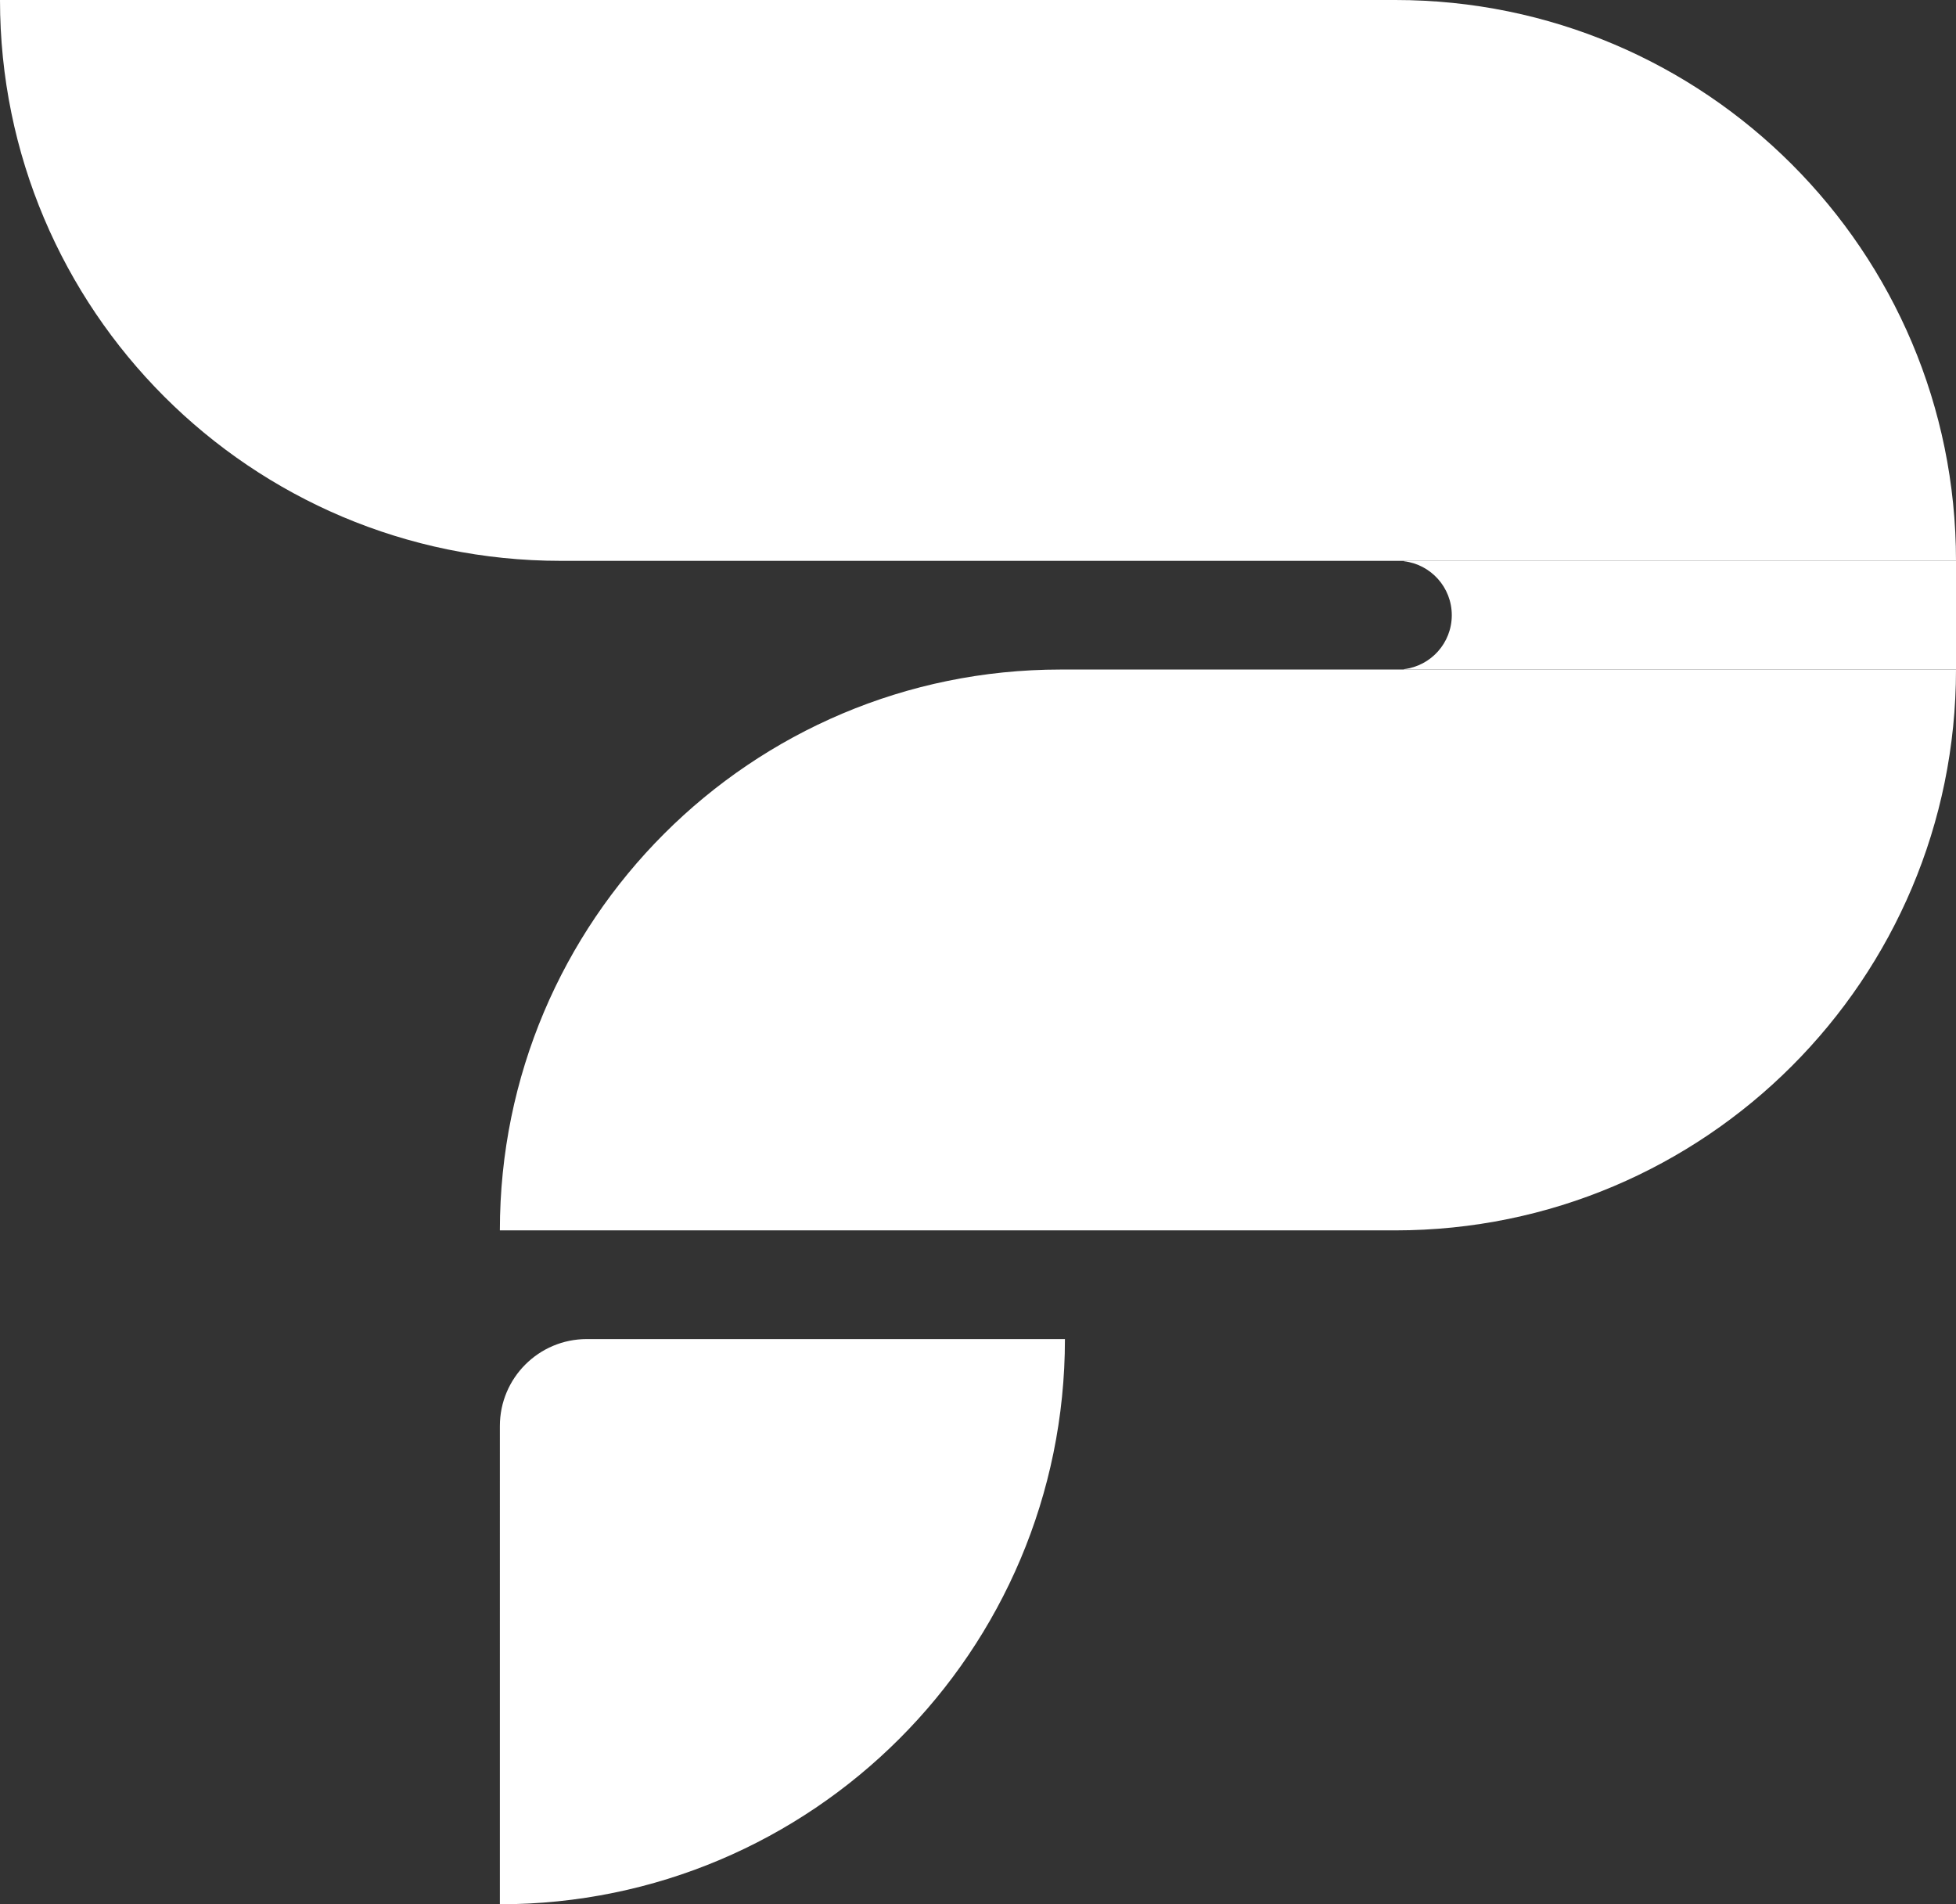
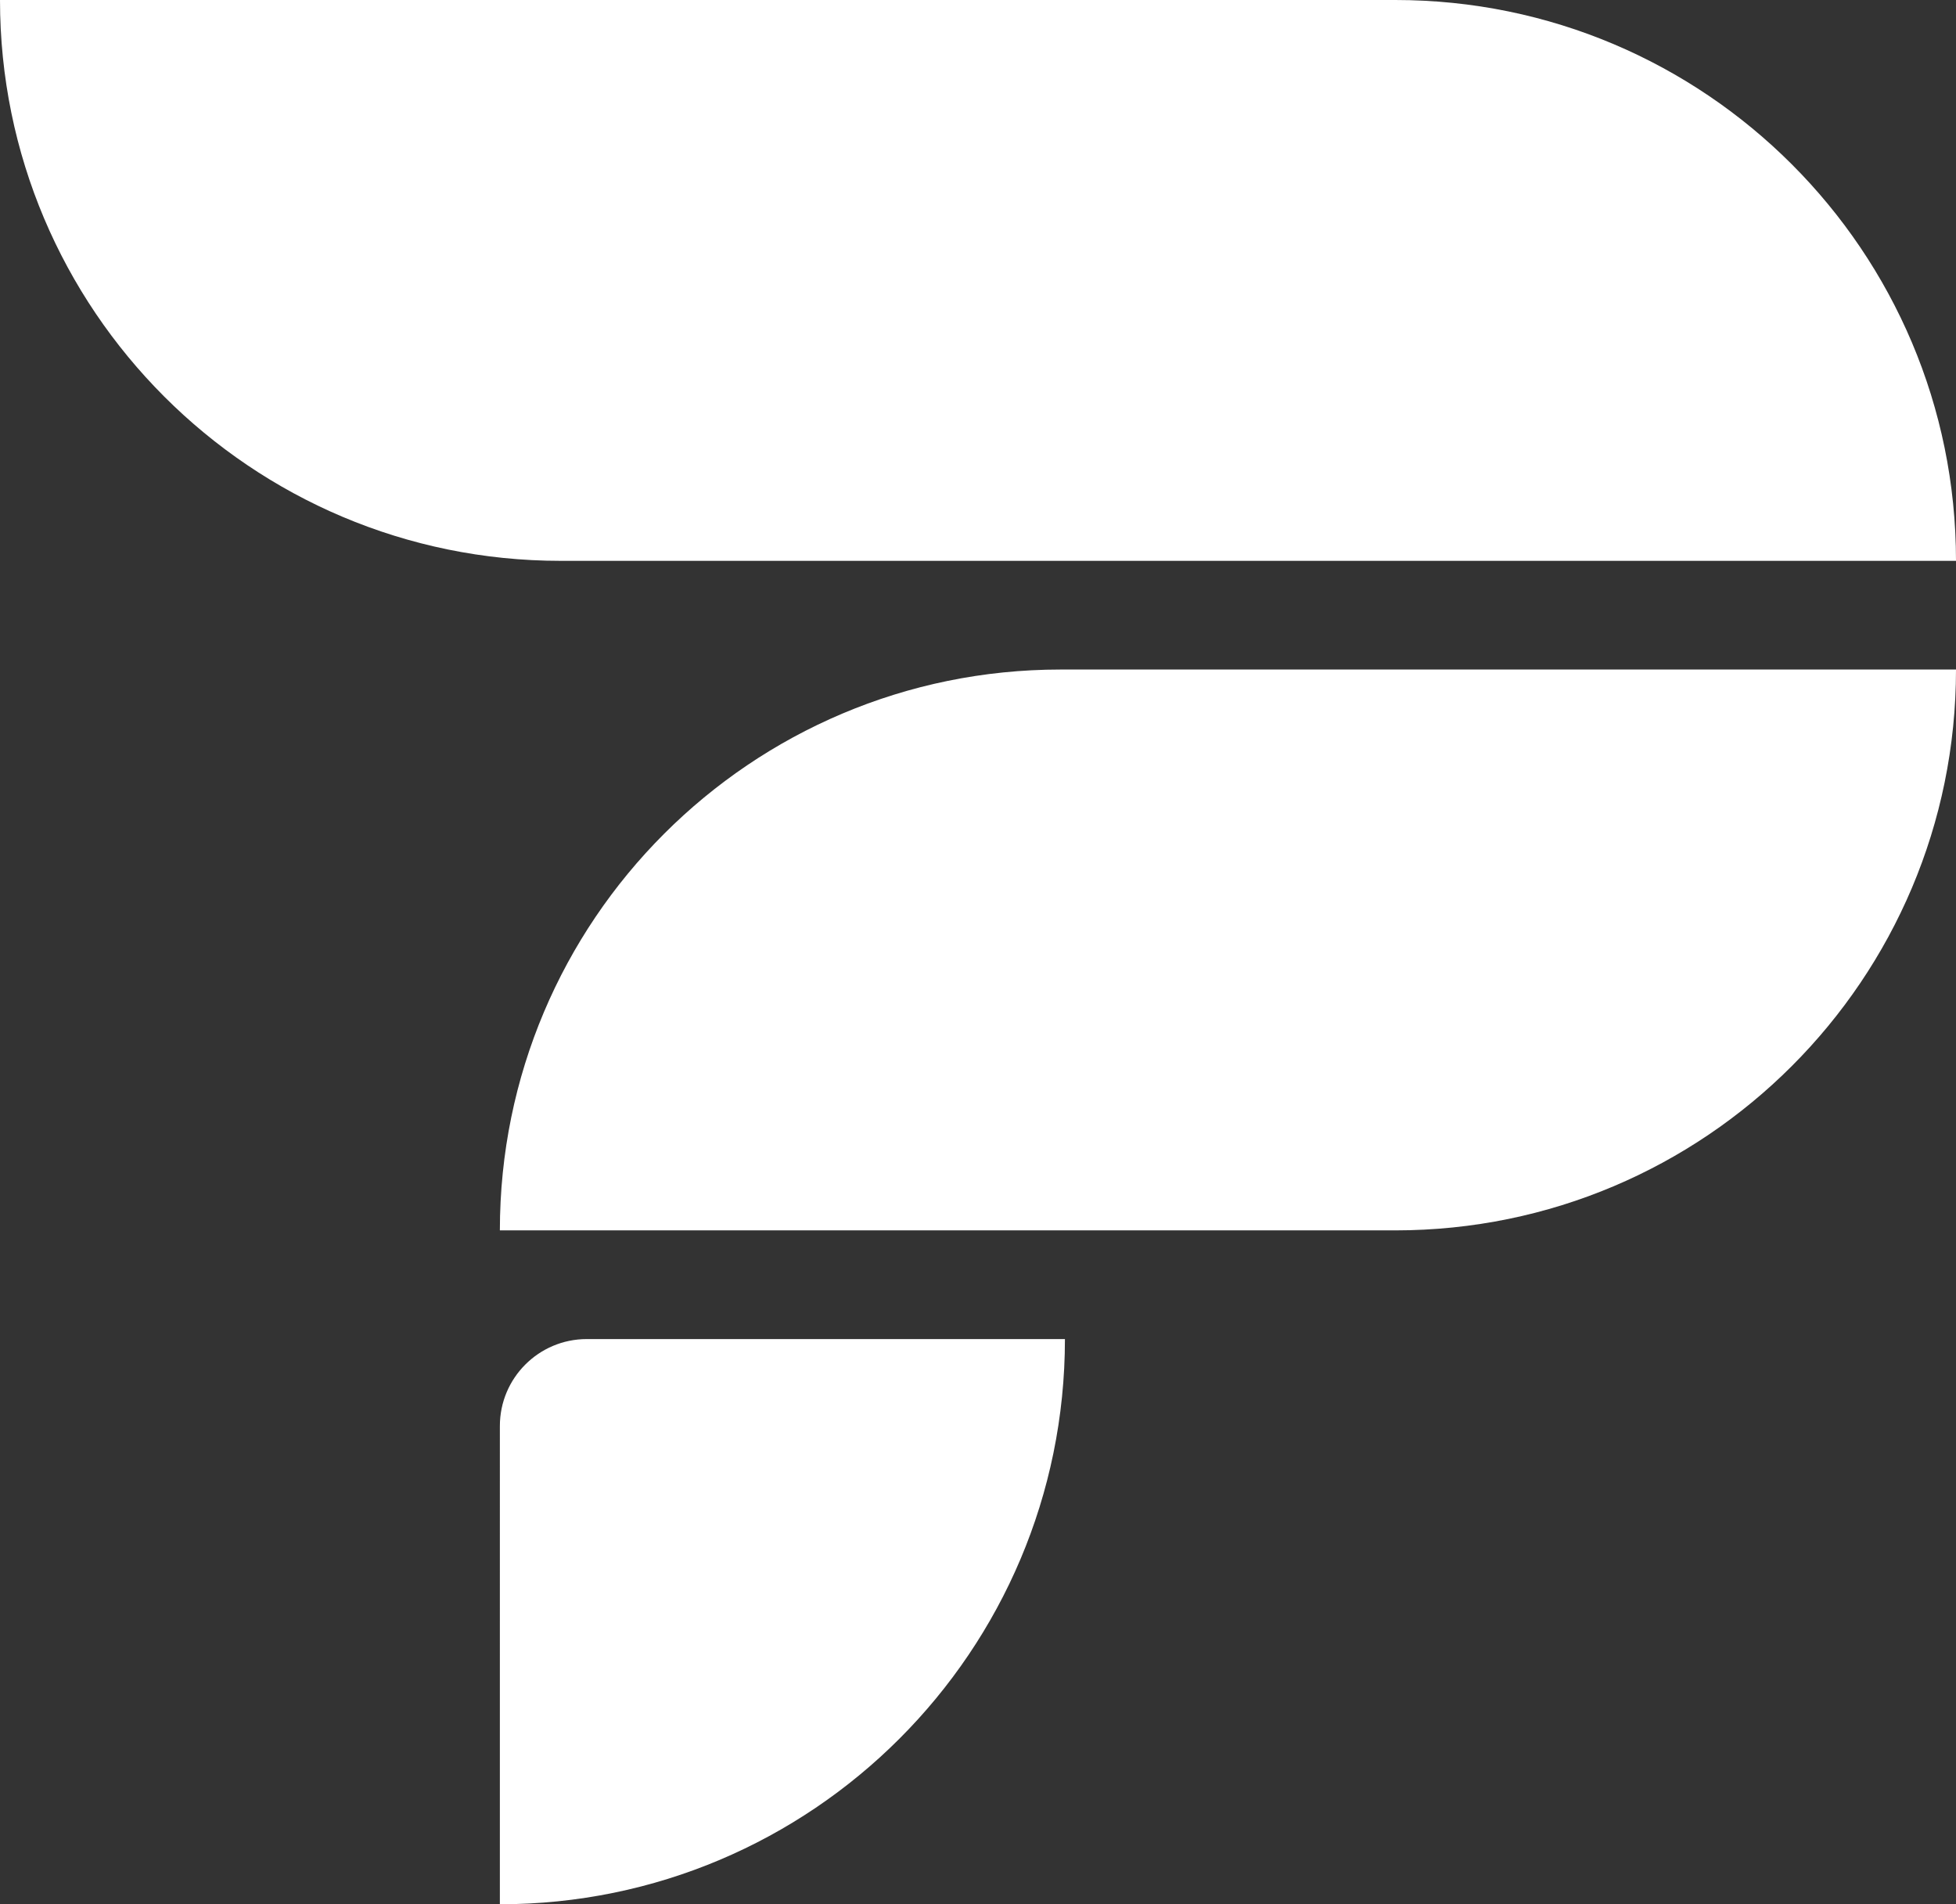
<svg xmlns="http://www.w3.org/2000/svg" width="450" height="438" fill="none">
  <rect width="100%" height="100%" fill="#333333" stroke="none" />
-   <path fill="#fff" d="M115 328c0-11.046 8.954-20 20-20h110c0 71.797-58.203 130-130 130V328Zm0-45c0-71.245 57.755-129 129-129h206c0 71.245-57.755 129-129 129H115ZM0 0h321c71.245 0 129 57.755 129 129H129C57.755 129 0 71.245 0 0Z" />
-   <path fill="#fff" fill-rule="evenodd" d="M323 153.911V154h127v-25H323v.089c6.196.741 11 6.015 11 12.411s-4.804 11.67-11 12.411Z" clip-rule="evenodd" />
+   <path fill="#fff" d="M115 328c0-11.046 8.954-20 20-20h110c0 71.797-58.203 130-130 130V328Zm0-45c0-71.245 57.755-129 129-129h206c0 71.245-57.755 129-129 129ZM0 0h321c71.245 0 129 57.755 129 129H129C57.755 129 0 71.245 0 0Z" />
</svg>